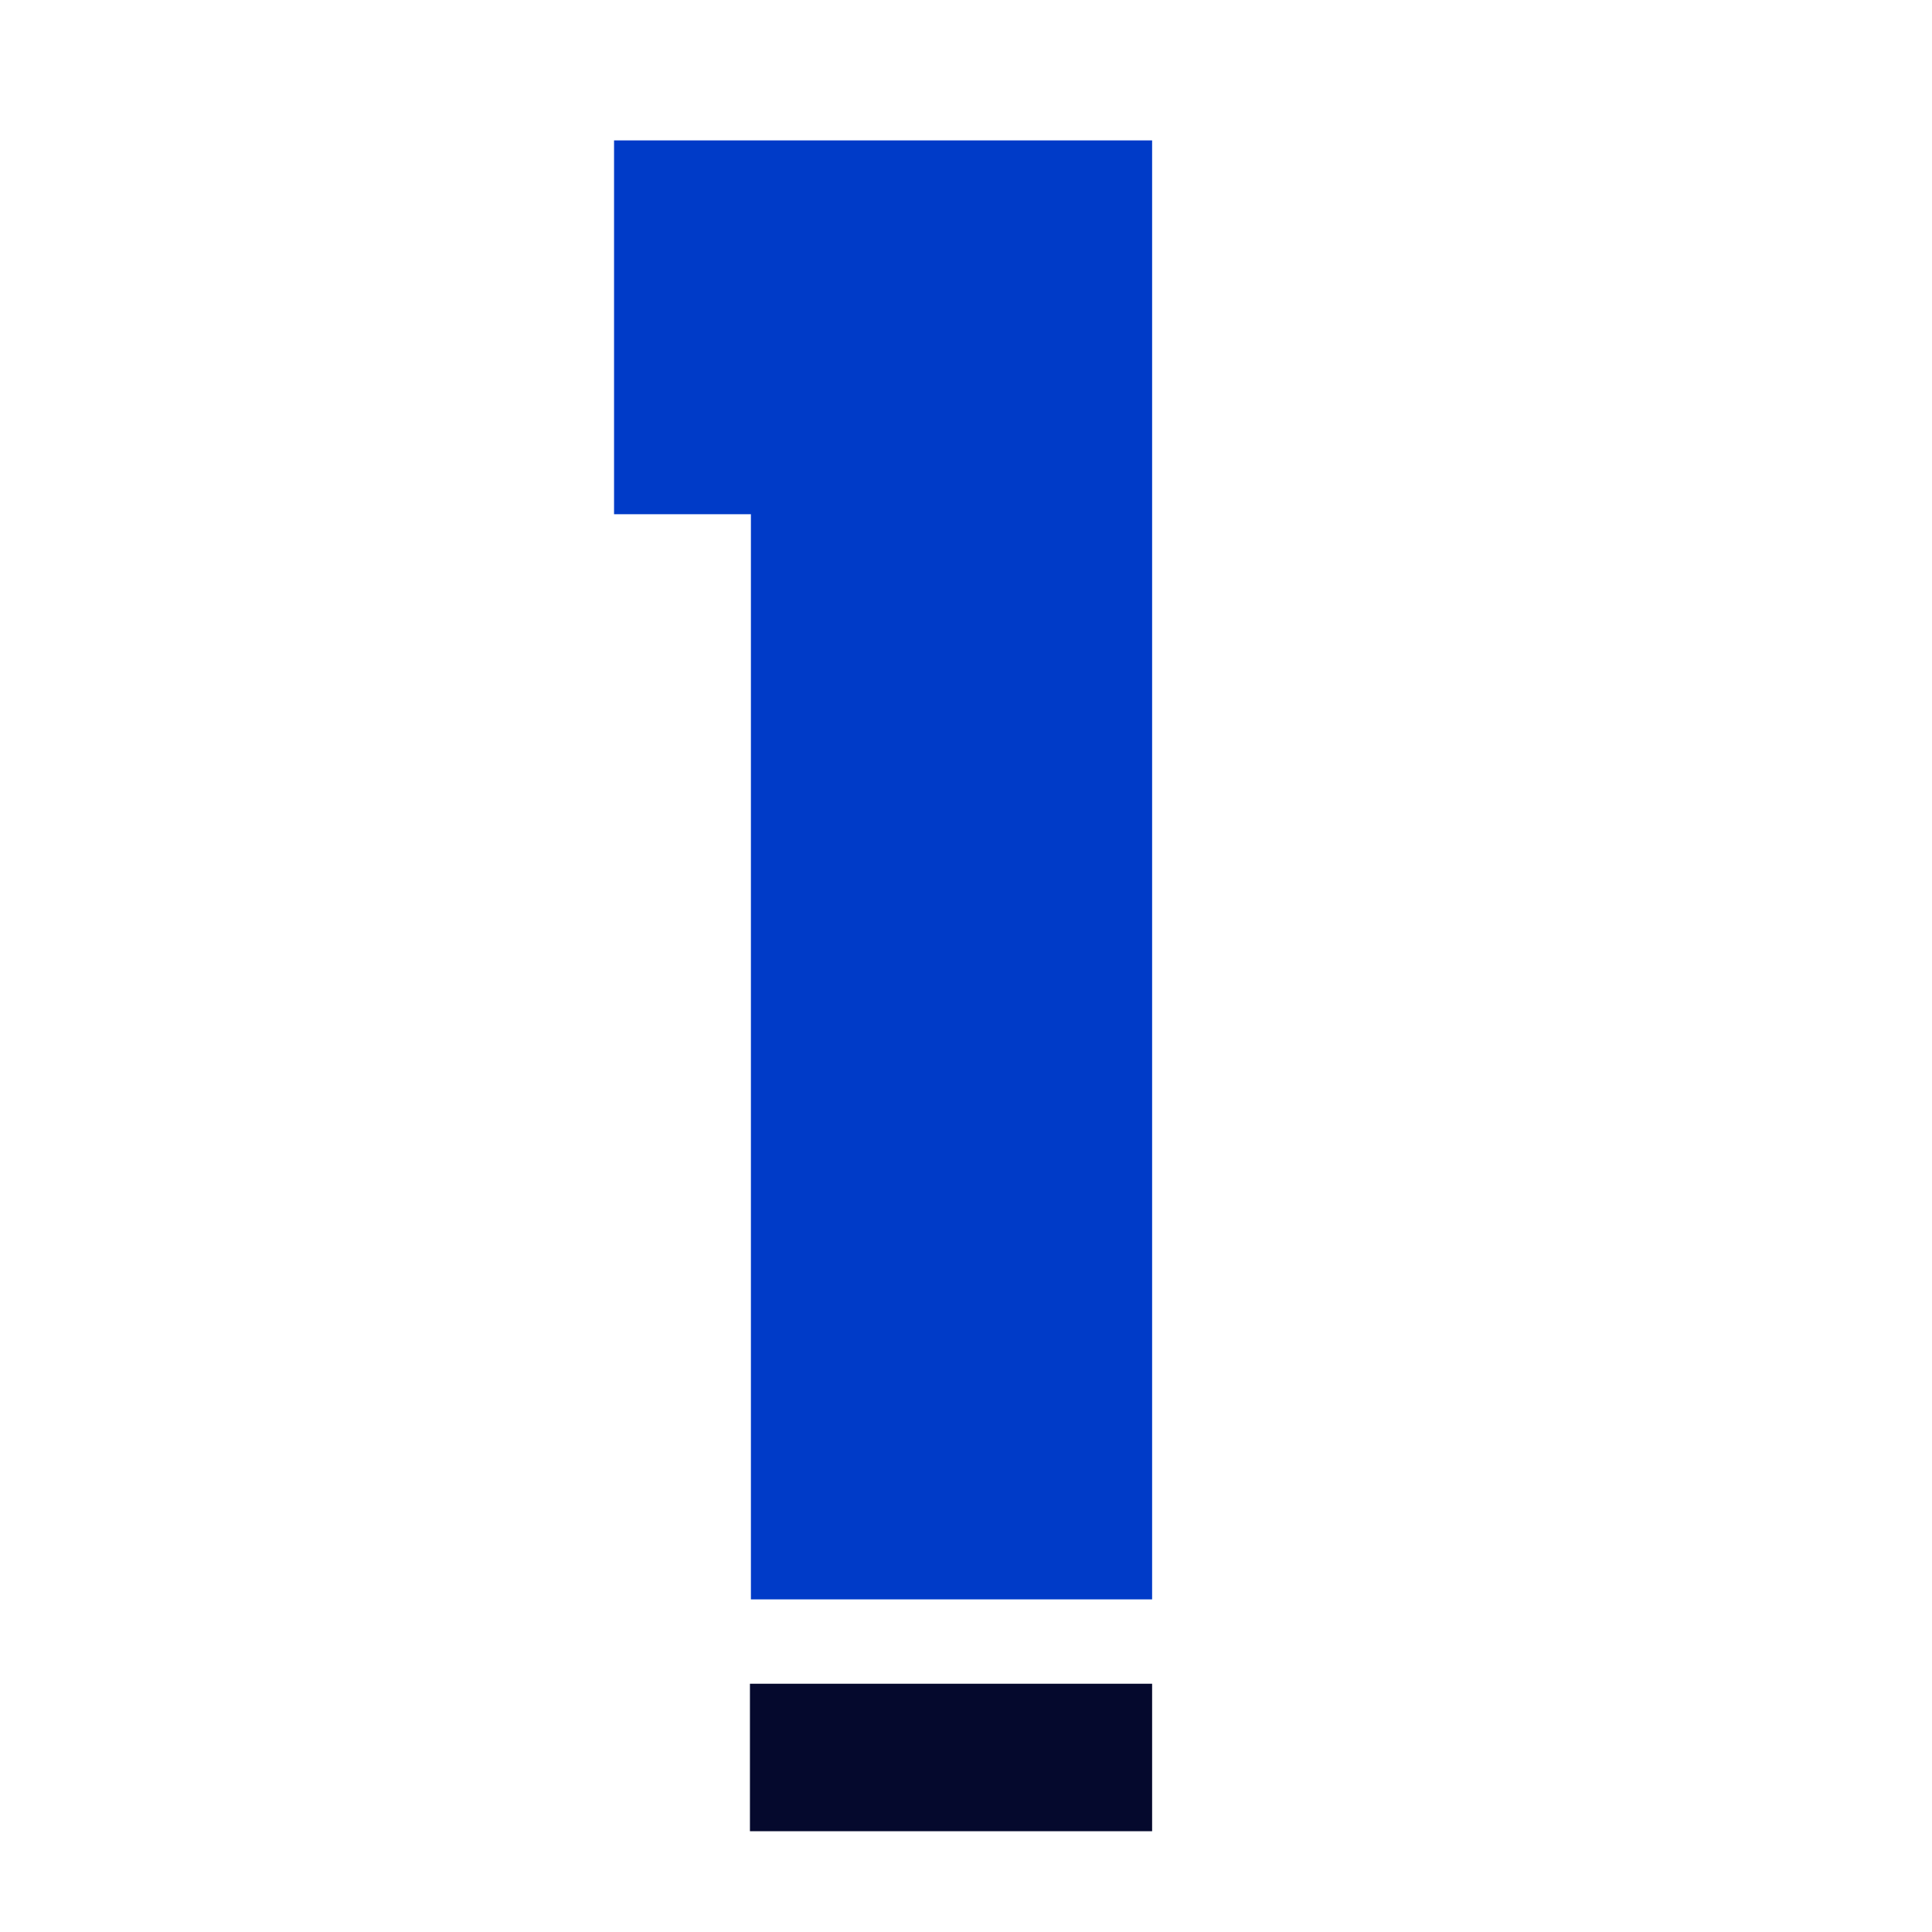
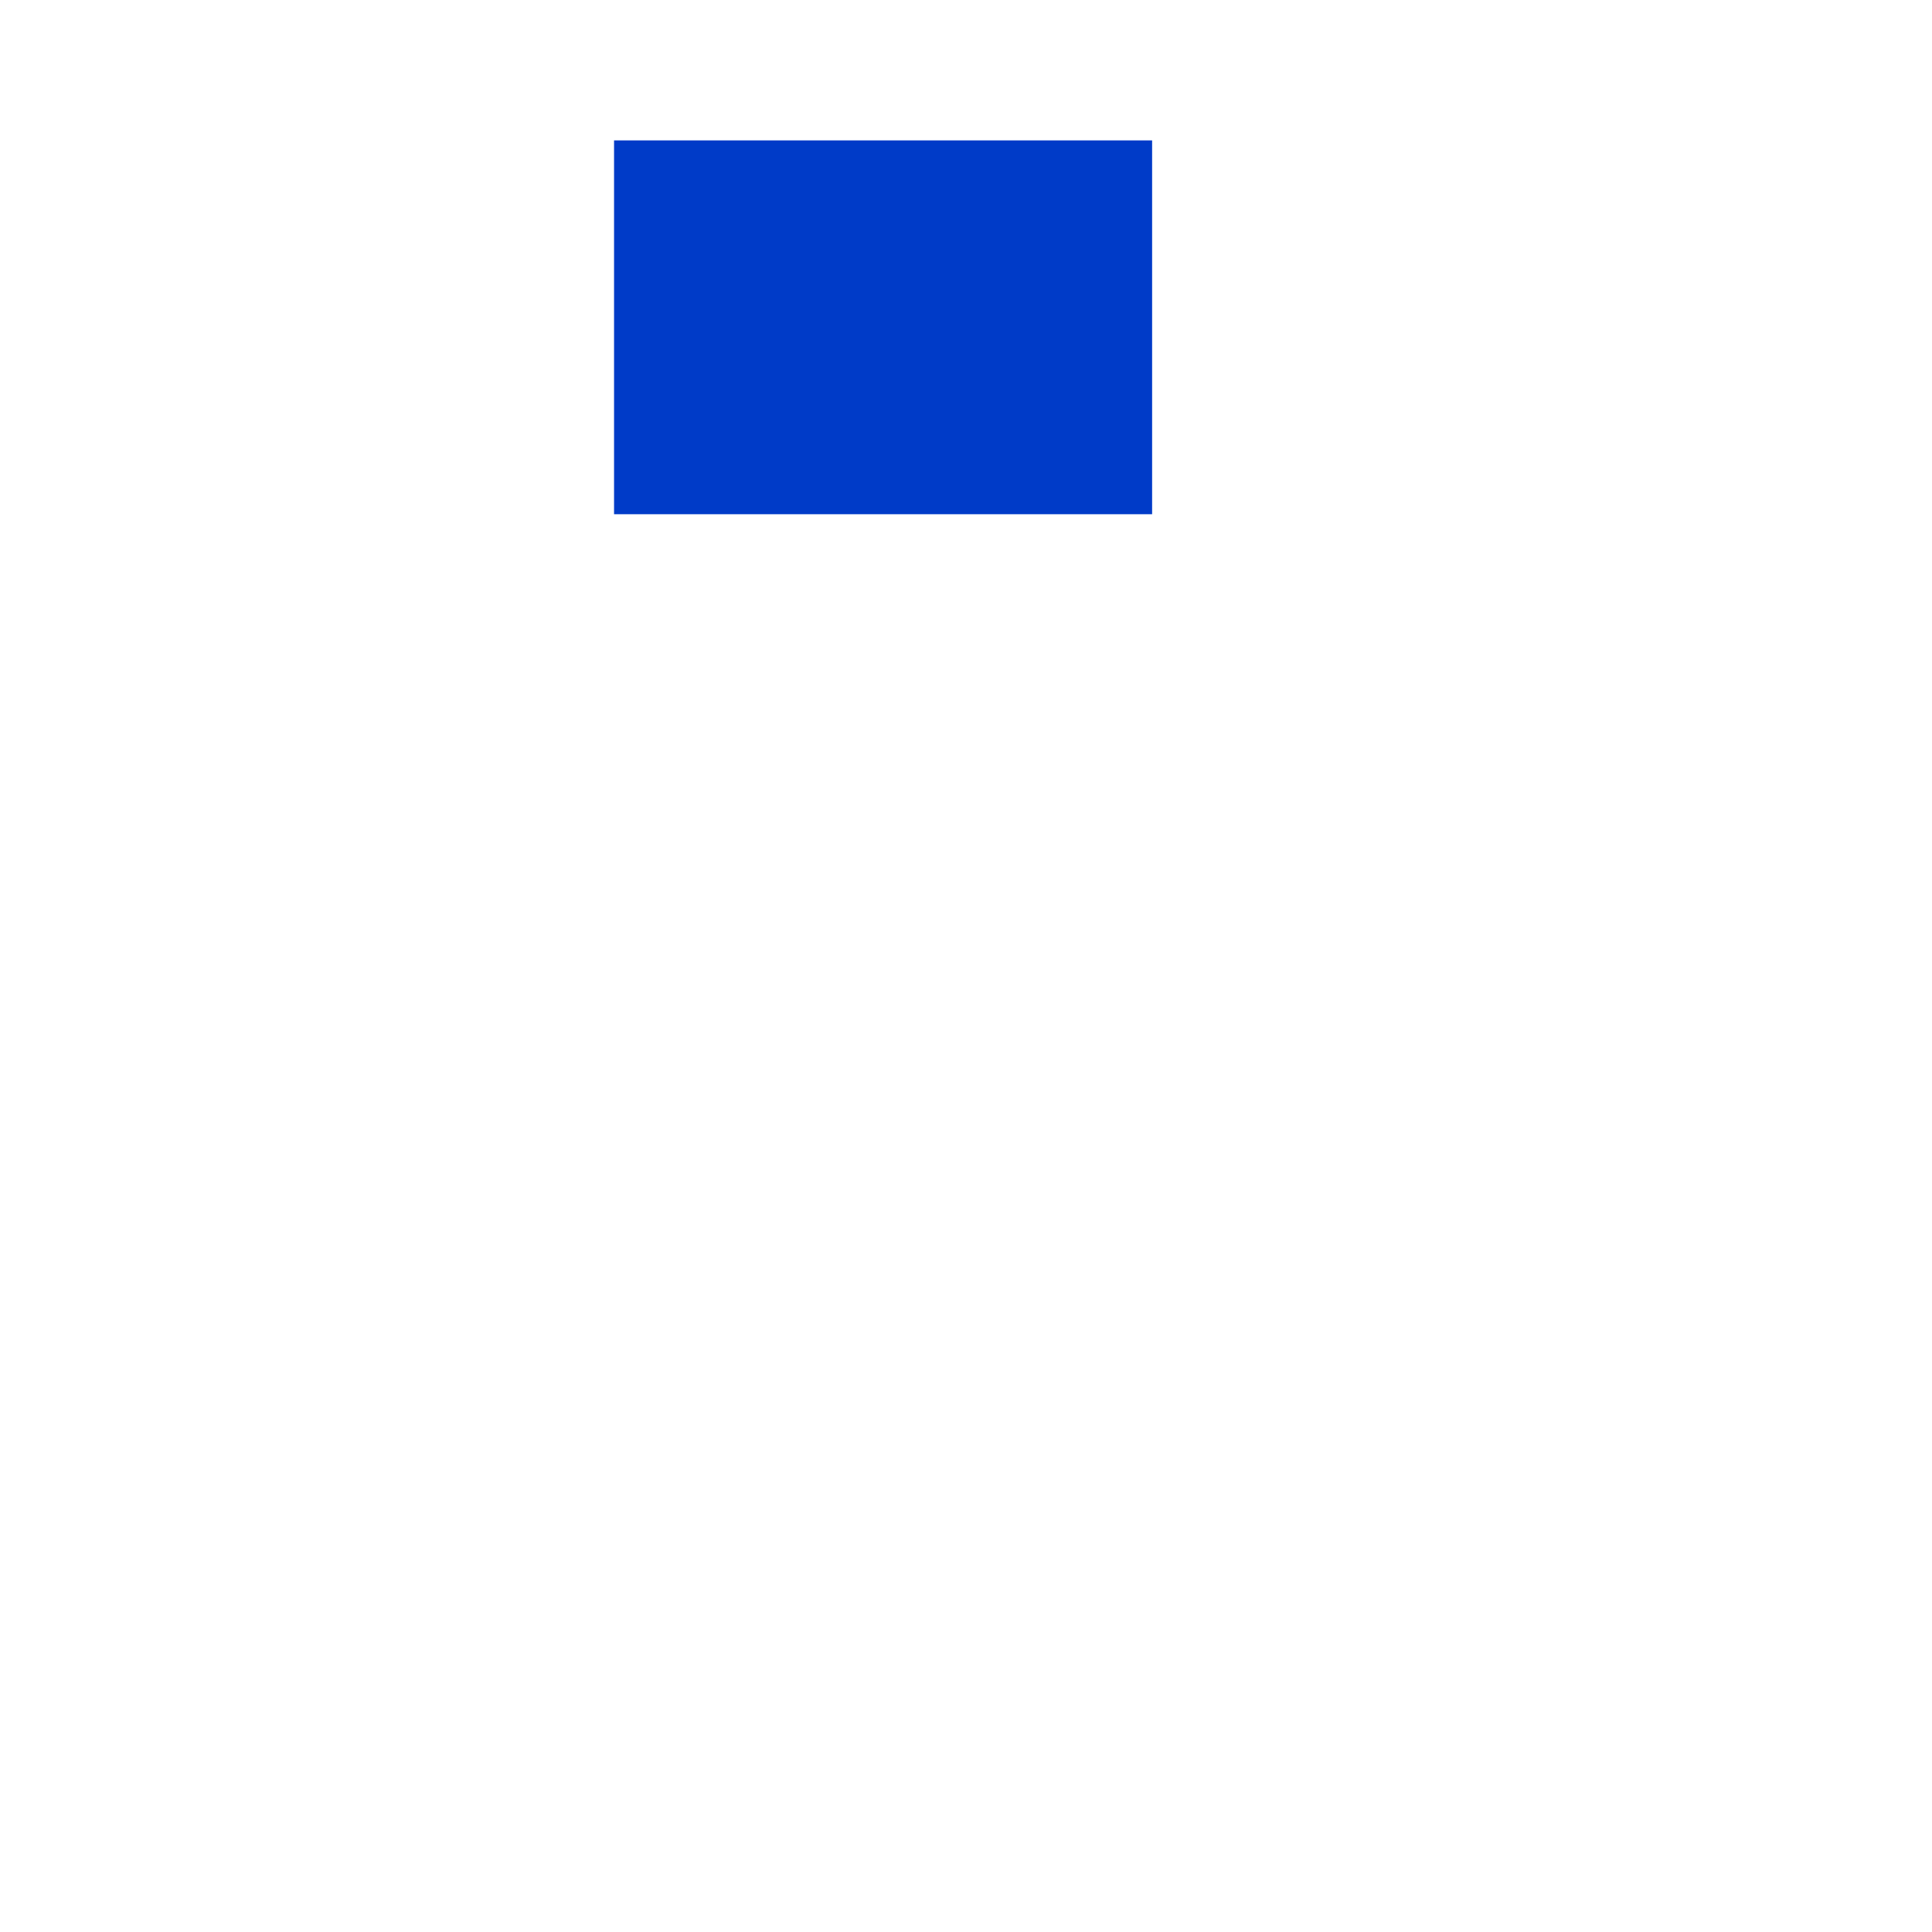
<svg xmlns="http://www.w3.org/2000/svg" id="Capa_1" data-name="Capa 1" viewBox="0 0 60 60">
  <defs>
    <style>
      .cls-1 {
        fill: #003bc8;
      }

      .cls-2 {
        fill: #05092d;
      }
    </style>
  </defs>
-   <path class="cls-1" d="M23.32,15.97h-4.25V4.36h16.71v45.31h-12.46V15.97Z" />
-   <rect class="cls-2" x="23.29" y="52.29" width="12.49" height="4.58" />
+   <path class="cls-1" d="M23.32,15.97h-4.25V4.36h16.71v45.31V15.97Z" />
</svg>